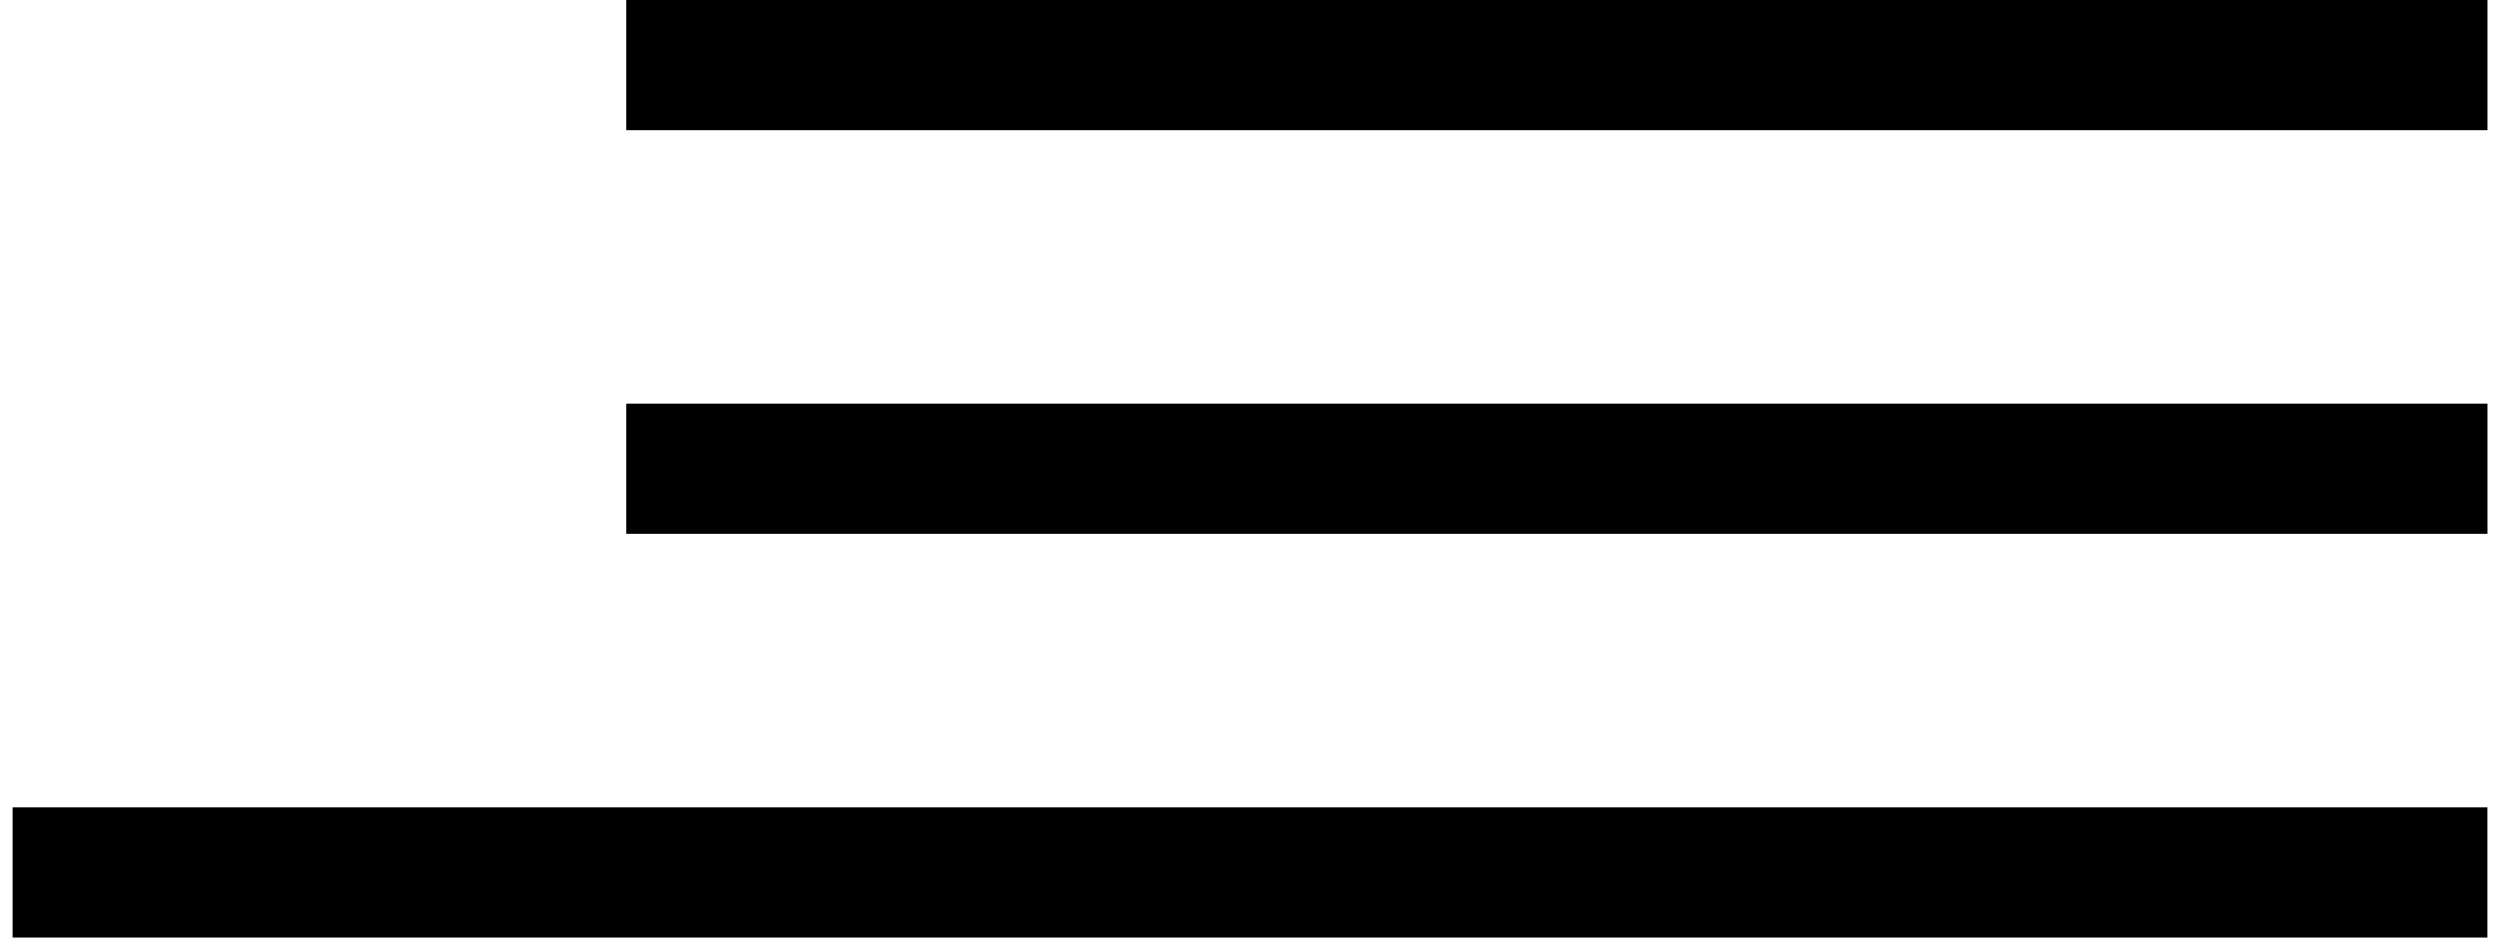
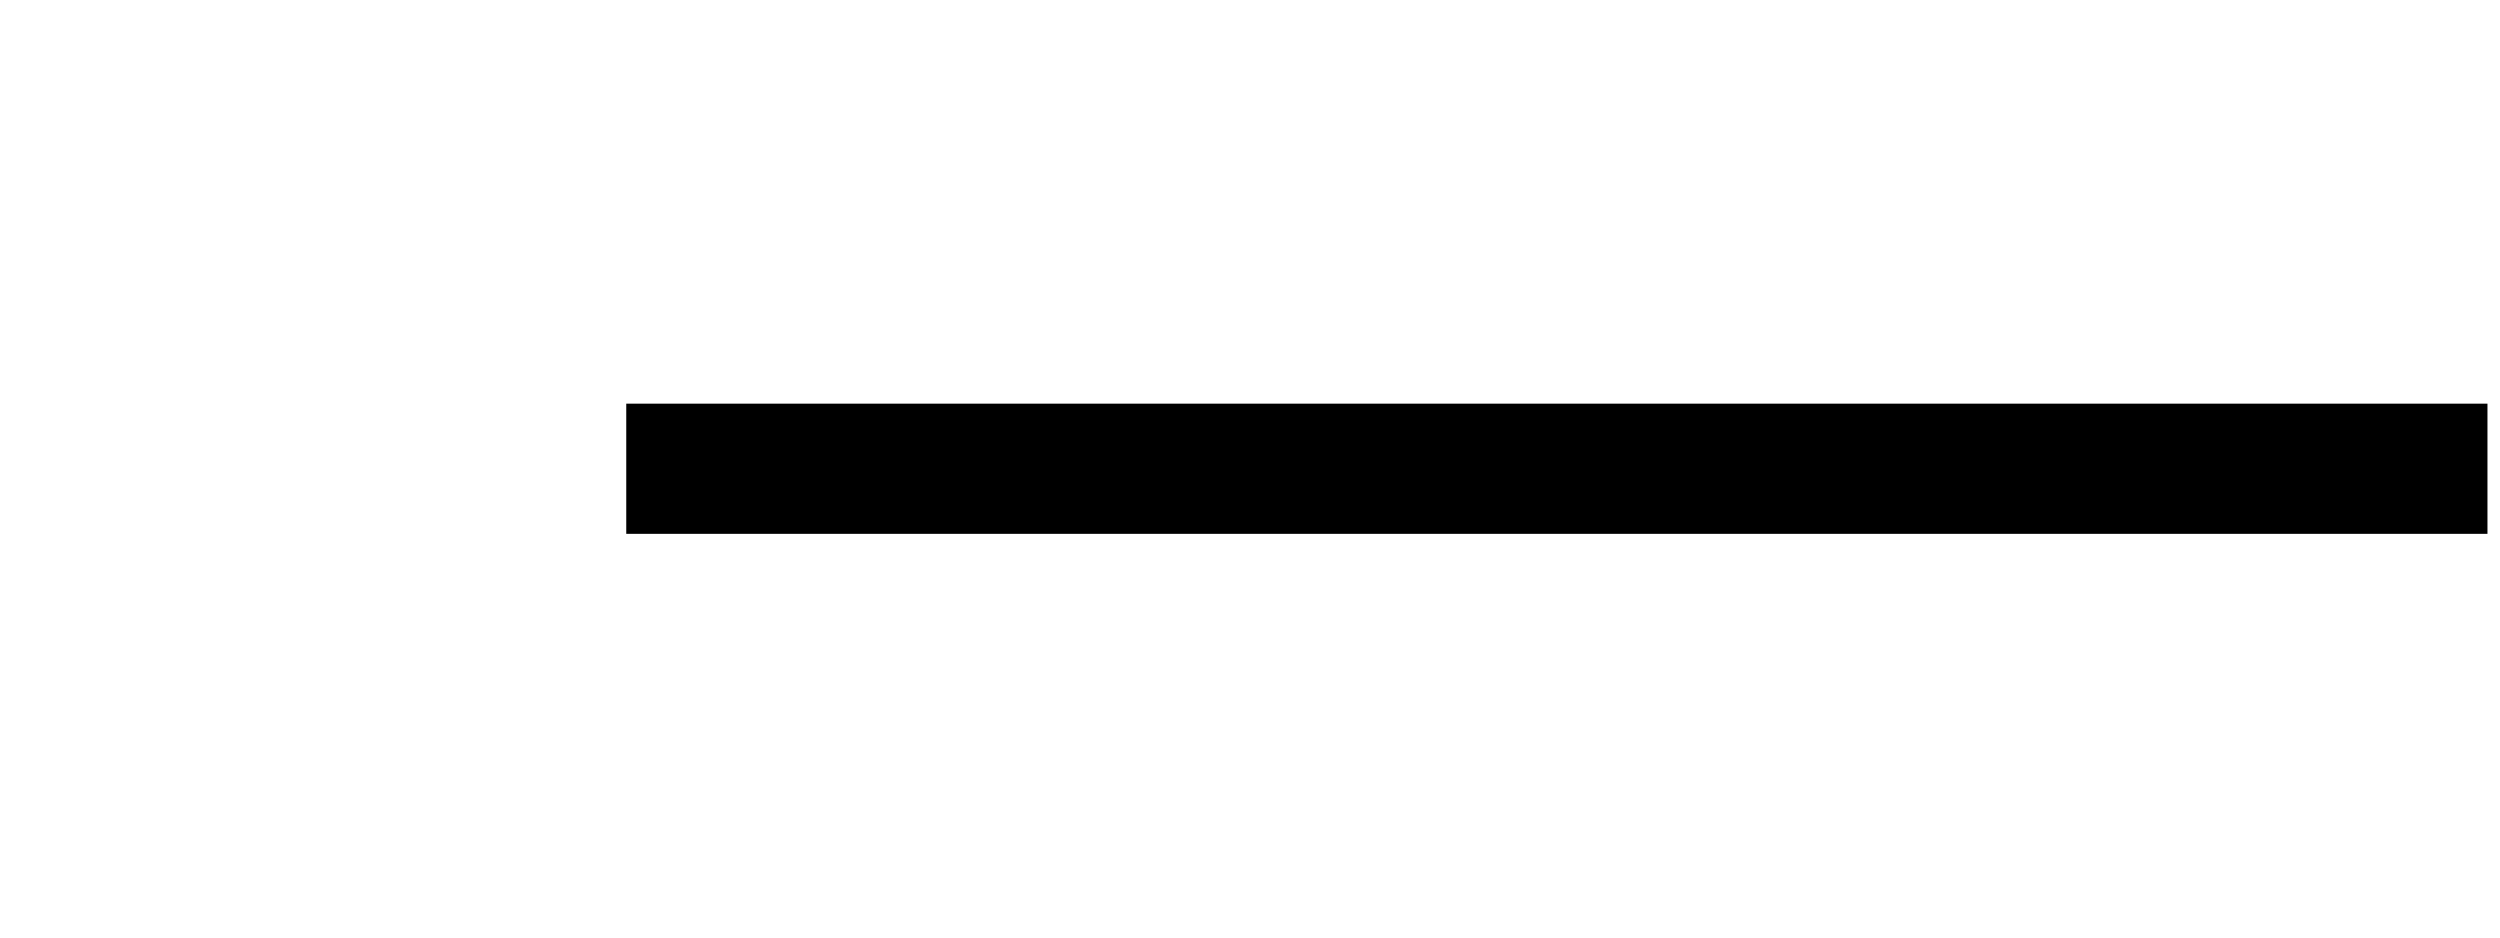
<svg xmlns="http://www.w3.org/2000/svg" viewBox="0 0 47.527 18.004" width="48" height="18">
  <g data-name="Group 2660">
-     <path data-name="Line 27" transform="translate(11.785 1.25)" d="M35.743 0H0" fill="none" stroke="#000000" stroke-width="2.5" />
    <path data-name="Line 28" transform="translate(11.785 9.002)" d="M35.743 0H0" fill="none" stroke="#000000" stroke-width="2.5" />
-     <path data-name="Line 29" transform="translate(0 16.754)" d="M47.527 0H0" fill="none" stroke="#000000" stroke-width="2.5" />
  </g>
</svg>